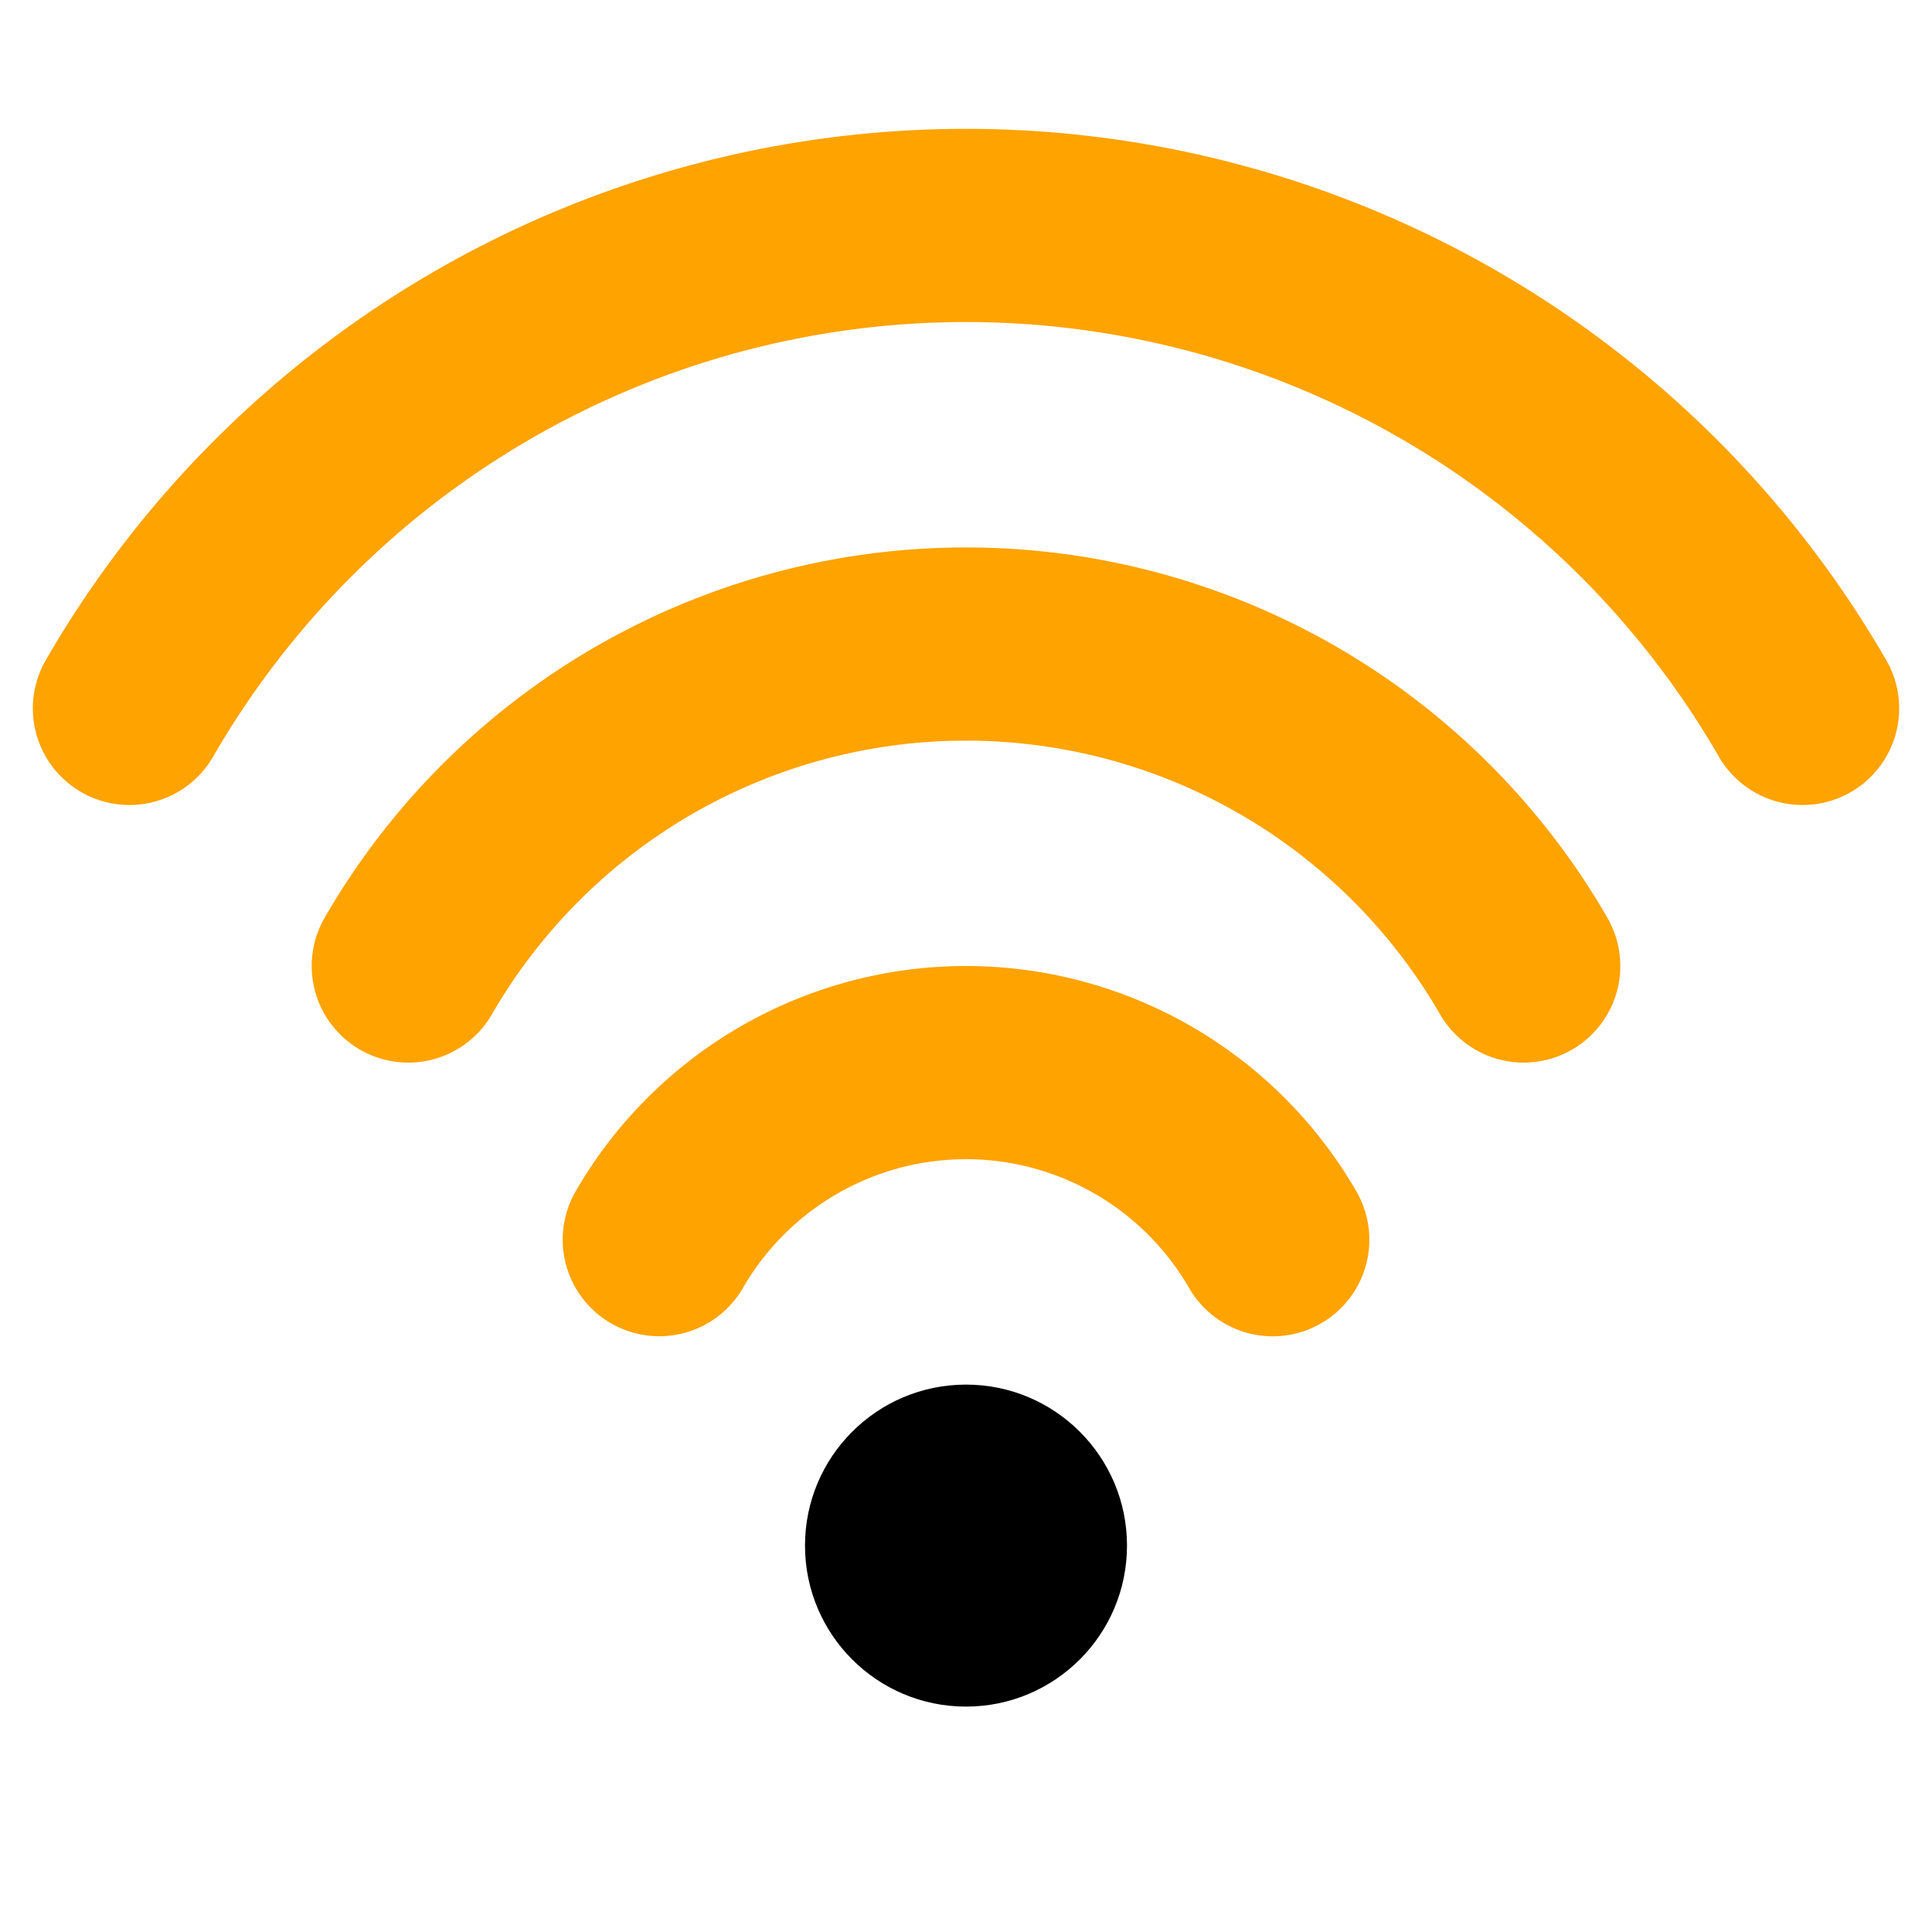
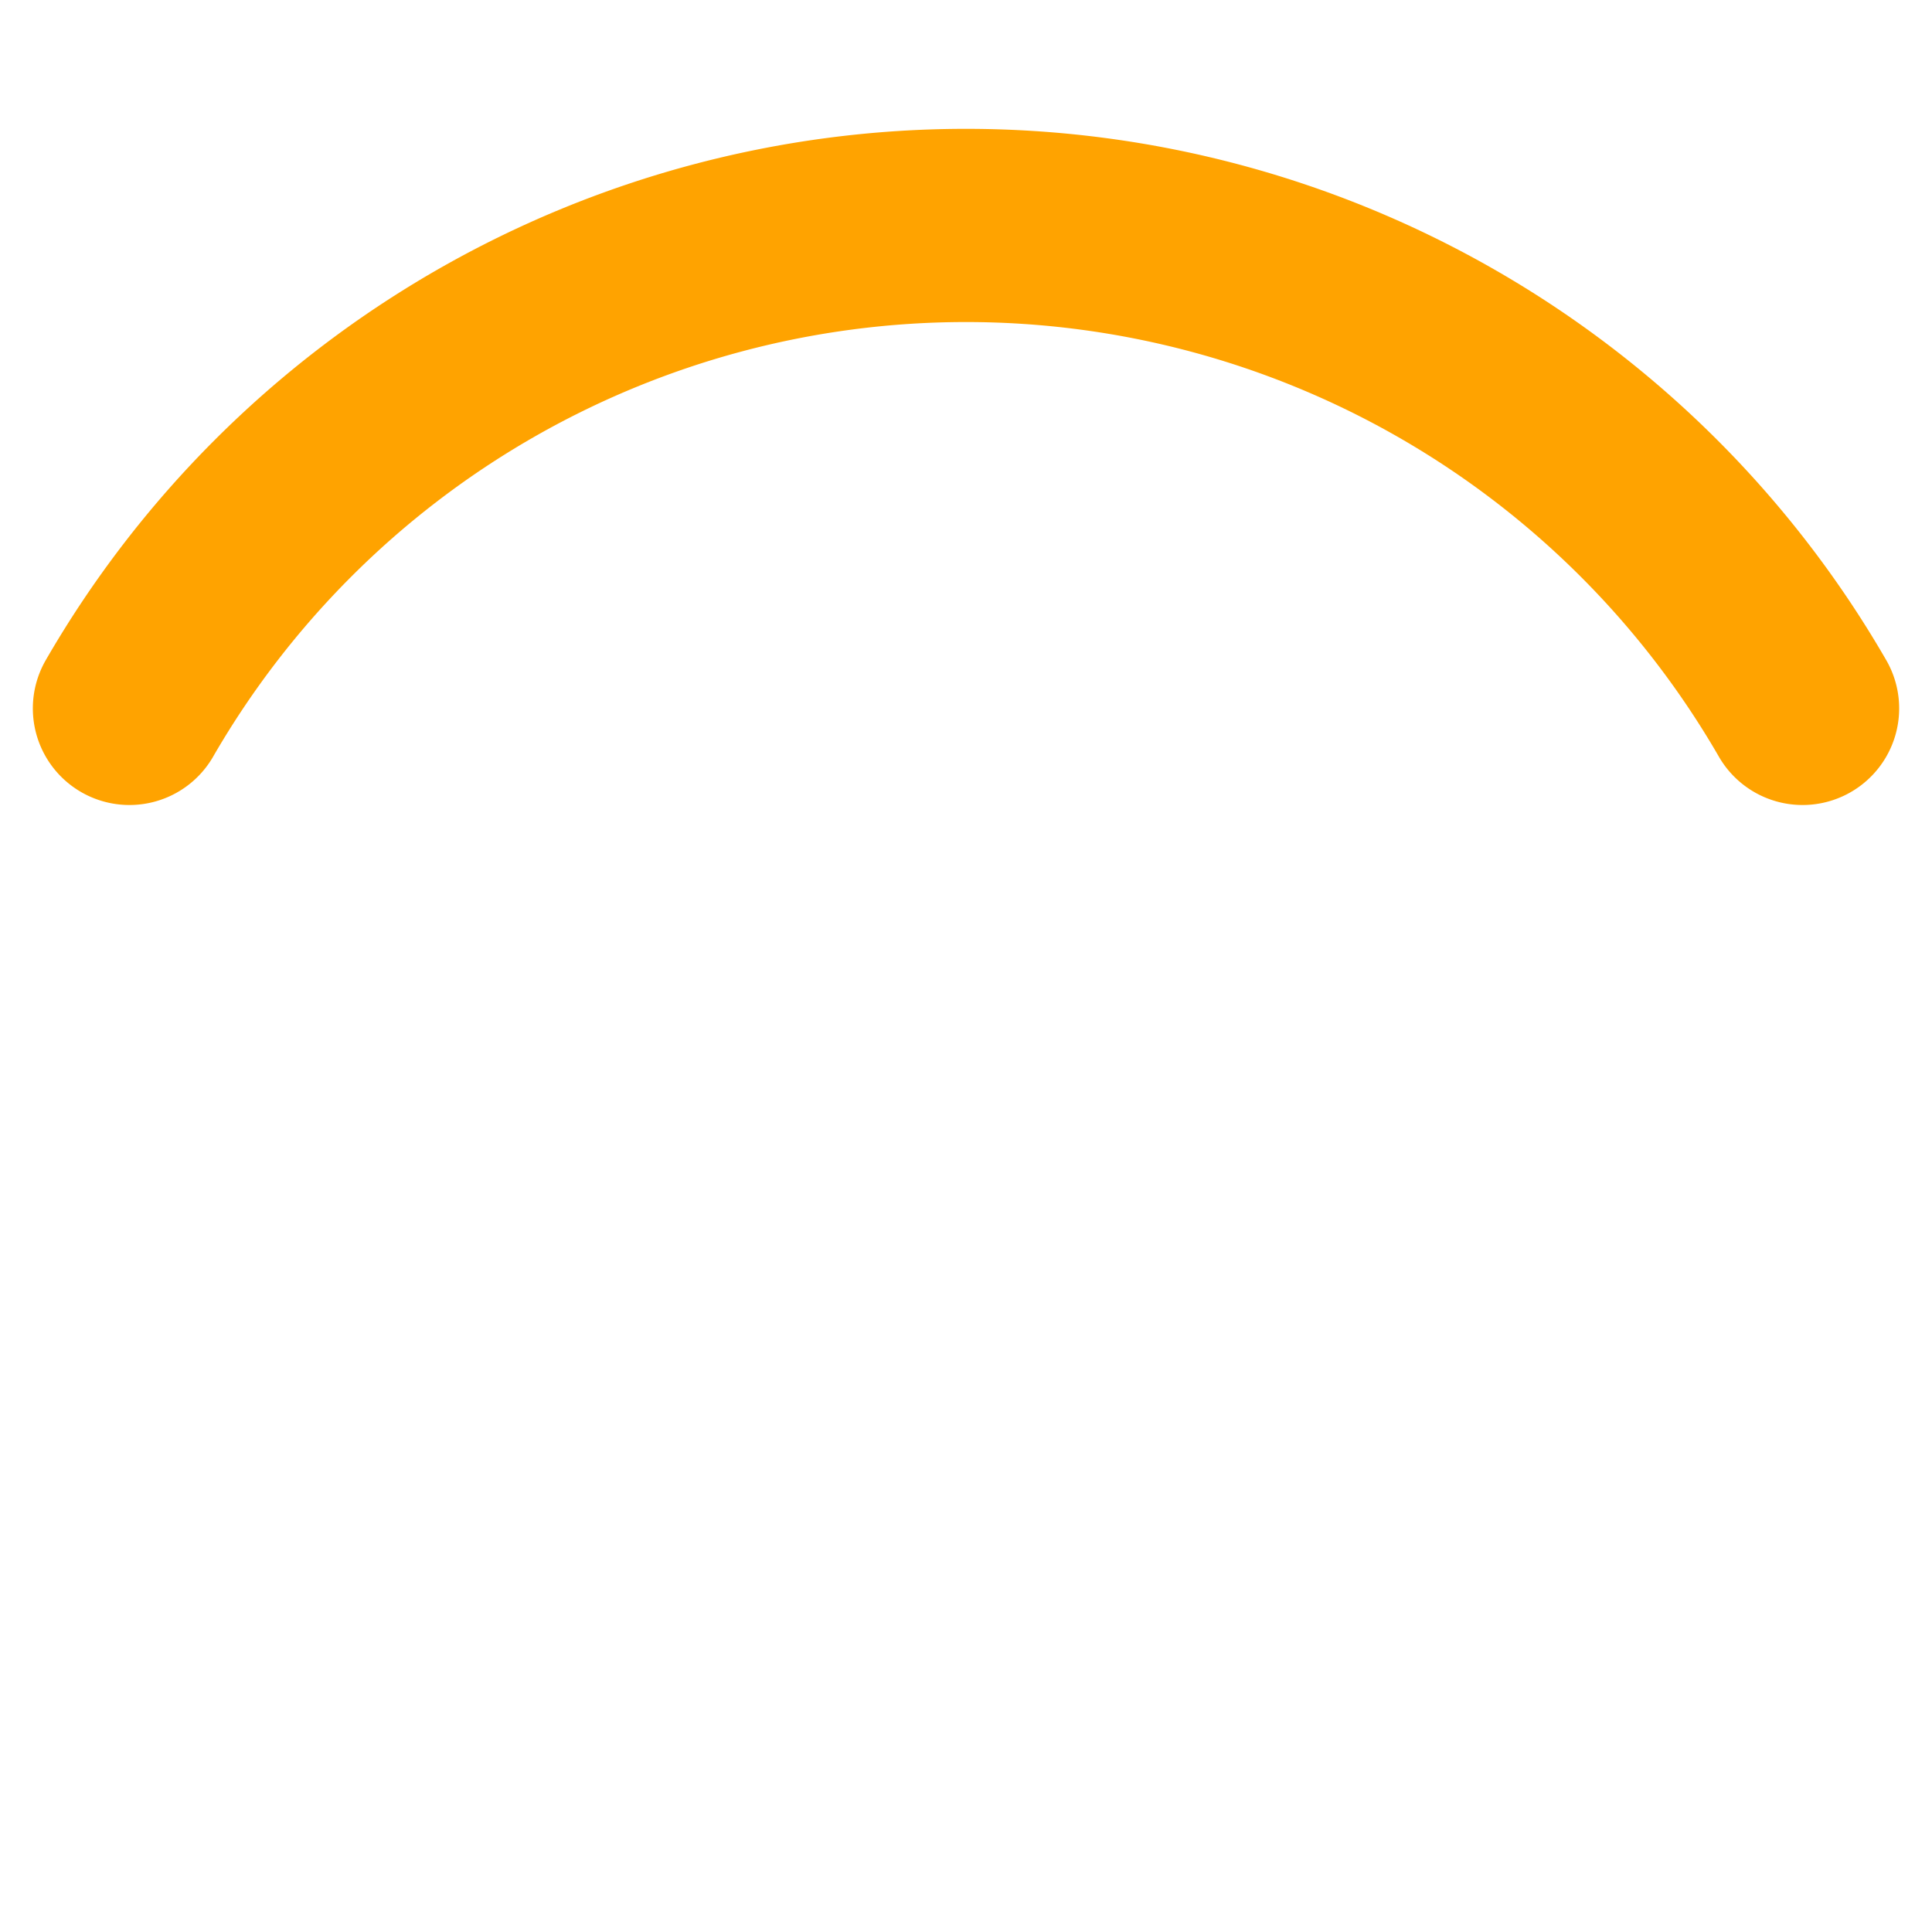
<svg xmlns="http://www.w3.org/2000/svg" width="60" height="60" viewBox="0 0 60 60" fill="none">
  <path d="M4.02 22a30 30 0 0 1 51.96 0" stroke="#FFA300" stroke-width="6" stroke-linecap="round" />
-   <path d="M12.68 30a20 20 0 0 1 34.64 0m-26.845 8.498a11 11 0 0 1 19.051.002" stroke="#FFA300" stroke-width="6" stroke-linecap="round" />
-   <circle cx="30" cy="48" r="5" fill="#000" />
</svg>